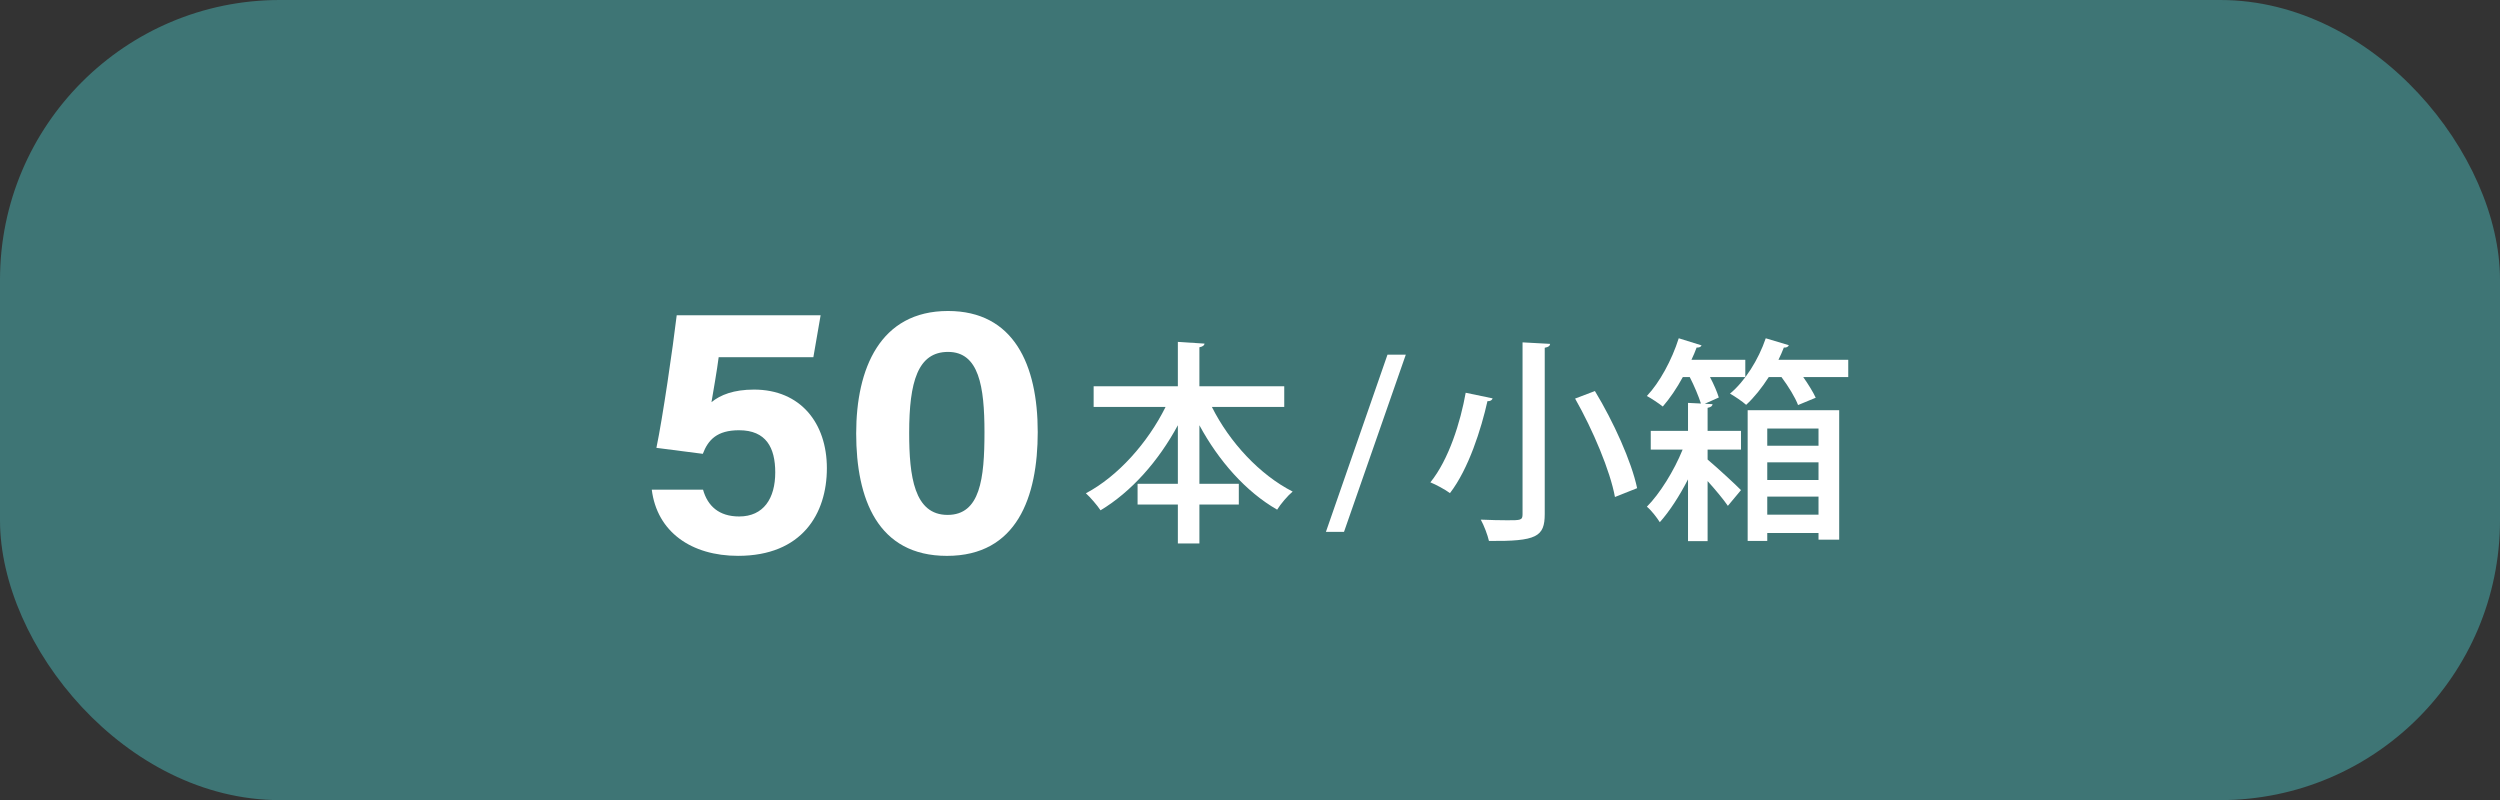
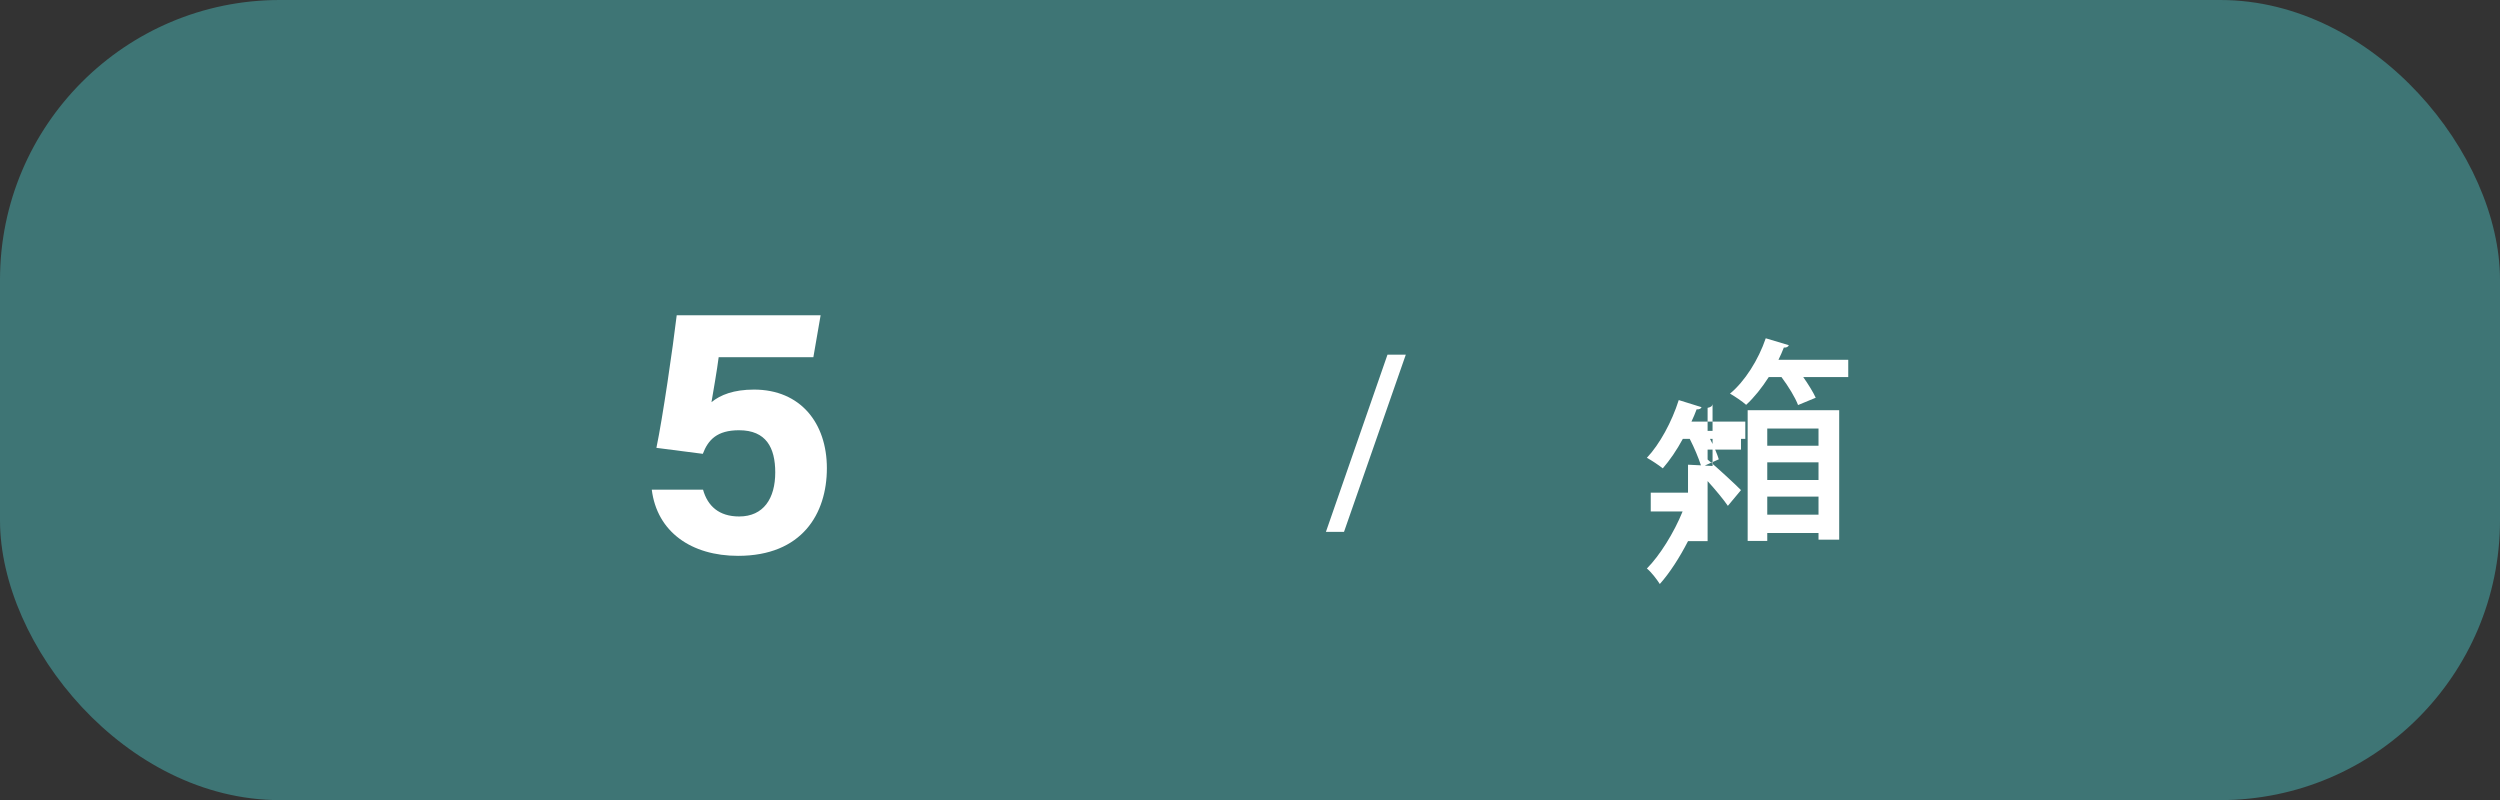
<svg xmlns="http://www.w3.org/2000/svg" id="_レイヤー_1" viewBox="0 0 243.718 78">
  <rect x="0" y="0" width="243.718" height="78" fill="#333333" stroke="none" />
  <defs>
    <style>.cls-1{fill:#fff;}.cls-2{fill:#3e7575;}</style>
  </defs>
  <rect class="cls-2" y="0" width="243.718" height="78" rx="27.283" ry="27.283" />
-   <path class="cls-1" d="M125.198,39.671h-7.055c1.723,3.443,4.662,6.614,7.874,8.251-.483.399-1.176,1.218-1.512,1.764-3.044-1.743-5.711-4.766-7.579-8.23v5.711h3.842v2.016h-3.842v3.8h-2.1v-3.8h-3.927v-2.016h3.927v-5.711c-1.891,3.506-4.535,6.488-7.538,8.293-.336-.504-.987-1.26-1.428-1.659,3.128-1.659,6.026-4.913,7.769-8.419h-7.013v-2.016h8.21v-4.325l2.604.168c-.021.168-.168.294-.504.357v3.8h8.271v2.016Z" />
  <path class="cls-1" d="M79.29,34.824h-9.229c-.152,1.228-.544,3.442-.701,4.384.865-.714,2.172-1.228,4.146-1.228,4.545,0,7.104,3.281,7.104,7.662,0,4.454-2.434,8.546-8.658,8.546-4.555,0-7.901-2.333-8.412-6.452h4.998c.441,1.587,1.548,2.614,3.52,2.614,2.377,0,3.519-1.754,3.519-4.296,0-2.405-.884-4.11-3.53-4.11-2.142,0-3.01.93-3.531,2.299l-4.524-.583c.612-2.926,1.603-9.763,1.979-12.925h14.029l-.707,4.088Z" />
-   <path class="cls-1" d="M101.166,42.109c0,6.333-2.013,12.081-8.852,12.081-6.756,0-8.847-5.557-8.847-11.936,0-6.313,2.319-11.937,8.952-11.937,6.421,0,8.746,5.253,8.746,11.792ZM88.633,42.195c0,4.234.483,8.002,3.743,8.002,3.181,0,3.598-3.523,3.598-8.058,0-4.472-.54-7.832-3.55-7.832-2.942,0-3.791,2.9-3.791,7.888Z" />
  <path class="cls-1" d="M131.023,51.853h-1.764l6.004-17.28h1.785l-6.025,17.28Z" />
-   <path class="cls-1" d="M145.511,38.835c-.043.168-.231.294-.504.273-.609,2.708-1.827,6.593-3.654,8.965-.482-.357-1.385-.84-1.91-1.05,1.806-2.226,2.939-5.9,3.443-8.734l2.625.546ZM148.429,33.376l2.688.147c-.021.189-.146.315-.525.378v16.209c0,2.226-.797,2.667-5.438,2.625-.126-.567-.482-1.512-.798-2.079.924.042,1.89.063,2.583.063,1.301,0,1.49,0,1.49-.588v-16.755ZM157.437,48.451c-.463-2.541-2.143-6.53-3.885-9.595l1.932-.735c1.806,2.981,3.569,6.866,4.115,9.469l-2.162.861Z" />
-   <path class="cls-1" d="M166.952,39.402c-.021.189-.168.294-.483.357v2.247h3.255v1.827h-3.255v.966c.924.777,2.771,2.478,3.255,2.981l-1.28,1.533c-.399-.588-1.197-1.554-1.975-2.415v5.858h-1.91v-6.026c-.818,1.596-1.806,3.128-2.75,4.178-.295-.462-.819-1.155-1.26-1.512,1.238-1.239,2.645-3.485,3.484-5.564h-3.107v-1.827h3.633v-2.729l1.26.063c-.23-.714-.65-1.722-1.092-2.583h-.672c-.588,1.092-1.281,2.1-1.953,2.876-.398-.315-1.092-.777-1.553-1.029,1.238-1.302,2.436-3.506,3.107-5.627l2.225.693c-.062.147-.23.231-.482.21-.146.399-.314.798-.504,1.197h5.249v1.68h-3.443c.378.714.692,1.449.86,1.995l-1.364.609.756.042ZM174.384,33.649c-.062.189-.273.252-.482.231-.147.399-.336.798-.525,1.197h6.803v1.68h-4.389c.504.714.967,1.47,1.219,2.016l-1.723.714c-.272-.735-.944-1.827-1.616-2.729h-1.239c-.672,1.05-1.428,1.995-2.204,2.708-.378-.336-1.092-.819-1.575-1.092,1.449-1.197,2.771-3.296,3.486-5.396l2.246.672ZM170.375,52.735v-12.745h8.923v12.619h-2.016v-.651h-4.997v.777h-1.91ZM177.282,41.775h-4.997v1.68h4.997v-1.68ZM172.285,46.793h4.997v-1.722h-4.997v1.722ZM172.285,50.173h4.997v-1.764h-4.997v1.764Z" />
+   <path class="cls-1" d="M166.952,39.402c-.021.189-.168.294-.483.357v2.247h3.255v1.827h-3.255v.966c.924.777,2.771,2.478,3.255,2.981l-1.28,1.533c-.399-.588-1.197-1.554-1.975-2.415v5.858h-1.91c-.818,1.596-1.806,3.128-2.75,4.178-.295-.462-.819-1.155-1.26-1.512,1.238-1.239,2.645-3.485,3.484-5.564h-3.107v-1.827h3.633v-2.729l1.26.063c-.23-.714-.65-1.722-1.092-2.583h-.672c-.588,1.092-1.281,2.1-1.953,2.876-.398-.315-1.092-.777-1.553-1.029,1.238-1.302,2.436-3.506,3.107-5.627l2.225.693c-.062.147-.23.231-.482.21-.146.399-.314.798-.504,1.197h5.249v1.68h-3.443c.378.714.692,1.449.86,1.995l-1.364.609.756.042ZM174.384,33.649c-.062.189-.273.252-.482.231-.147.399-.336.798-.525,1.197h6.803v1.68h-4.389c.504.714.967,1.47,1.219,2.016l-1.723.714c-.272-.735-.944-1.827-1.616-2.729h-1.239c-.672,1.05-1.428,1.995-2.204,2.708-.378-.336-1.092-.819-1.575-1.092,1.449-1.197,2.771-3.296,3.486-5.396l2.246.672ZM170.375,52.735v-12.745h8.923v12.619h-2.016v-.651h-4.997v.777h-1.91ZM177.282,41.775h-4.997v1.68h4.997v-1.68ZM172.285,46.793h4.997v-1.722h-4.997v1.722ZM172.285,50.173h4.997v-1.764h-4.997v1.764Z" />
</svg>